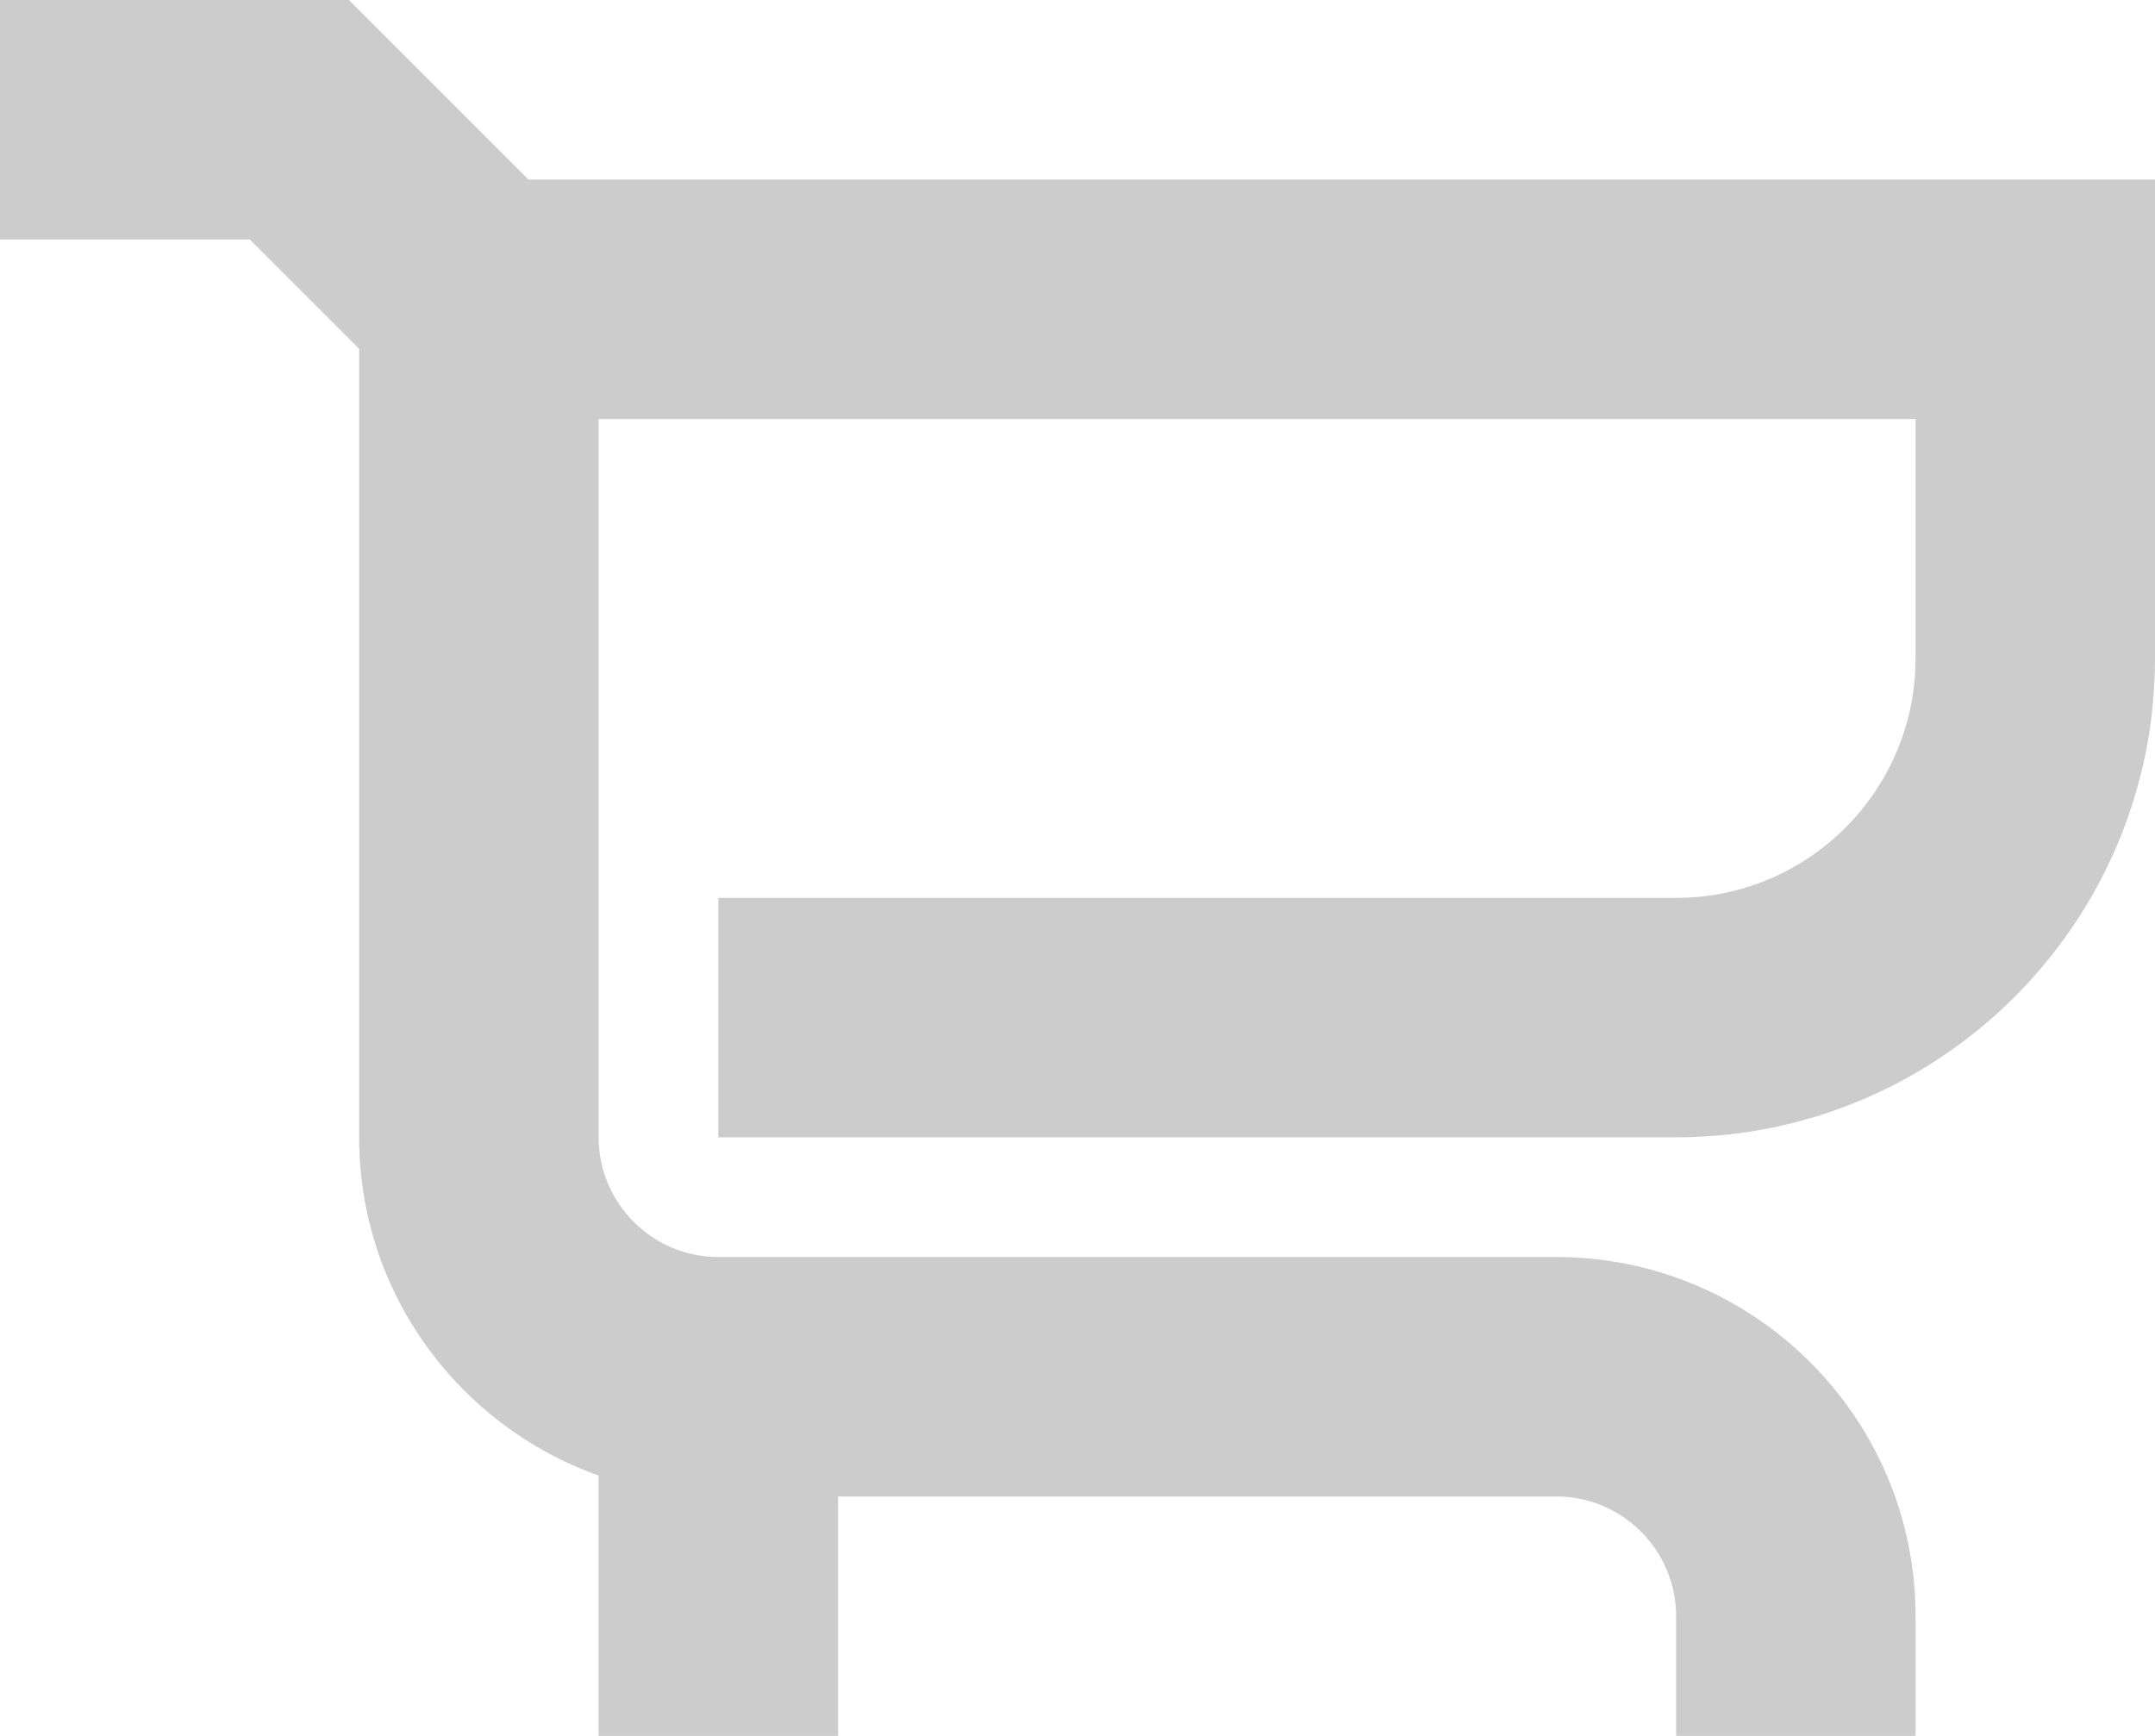
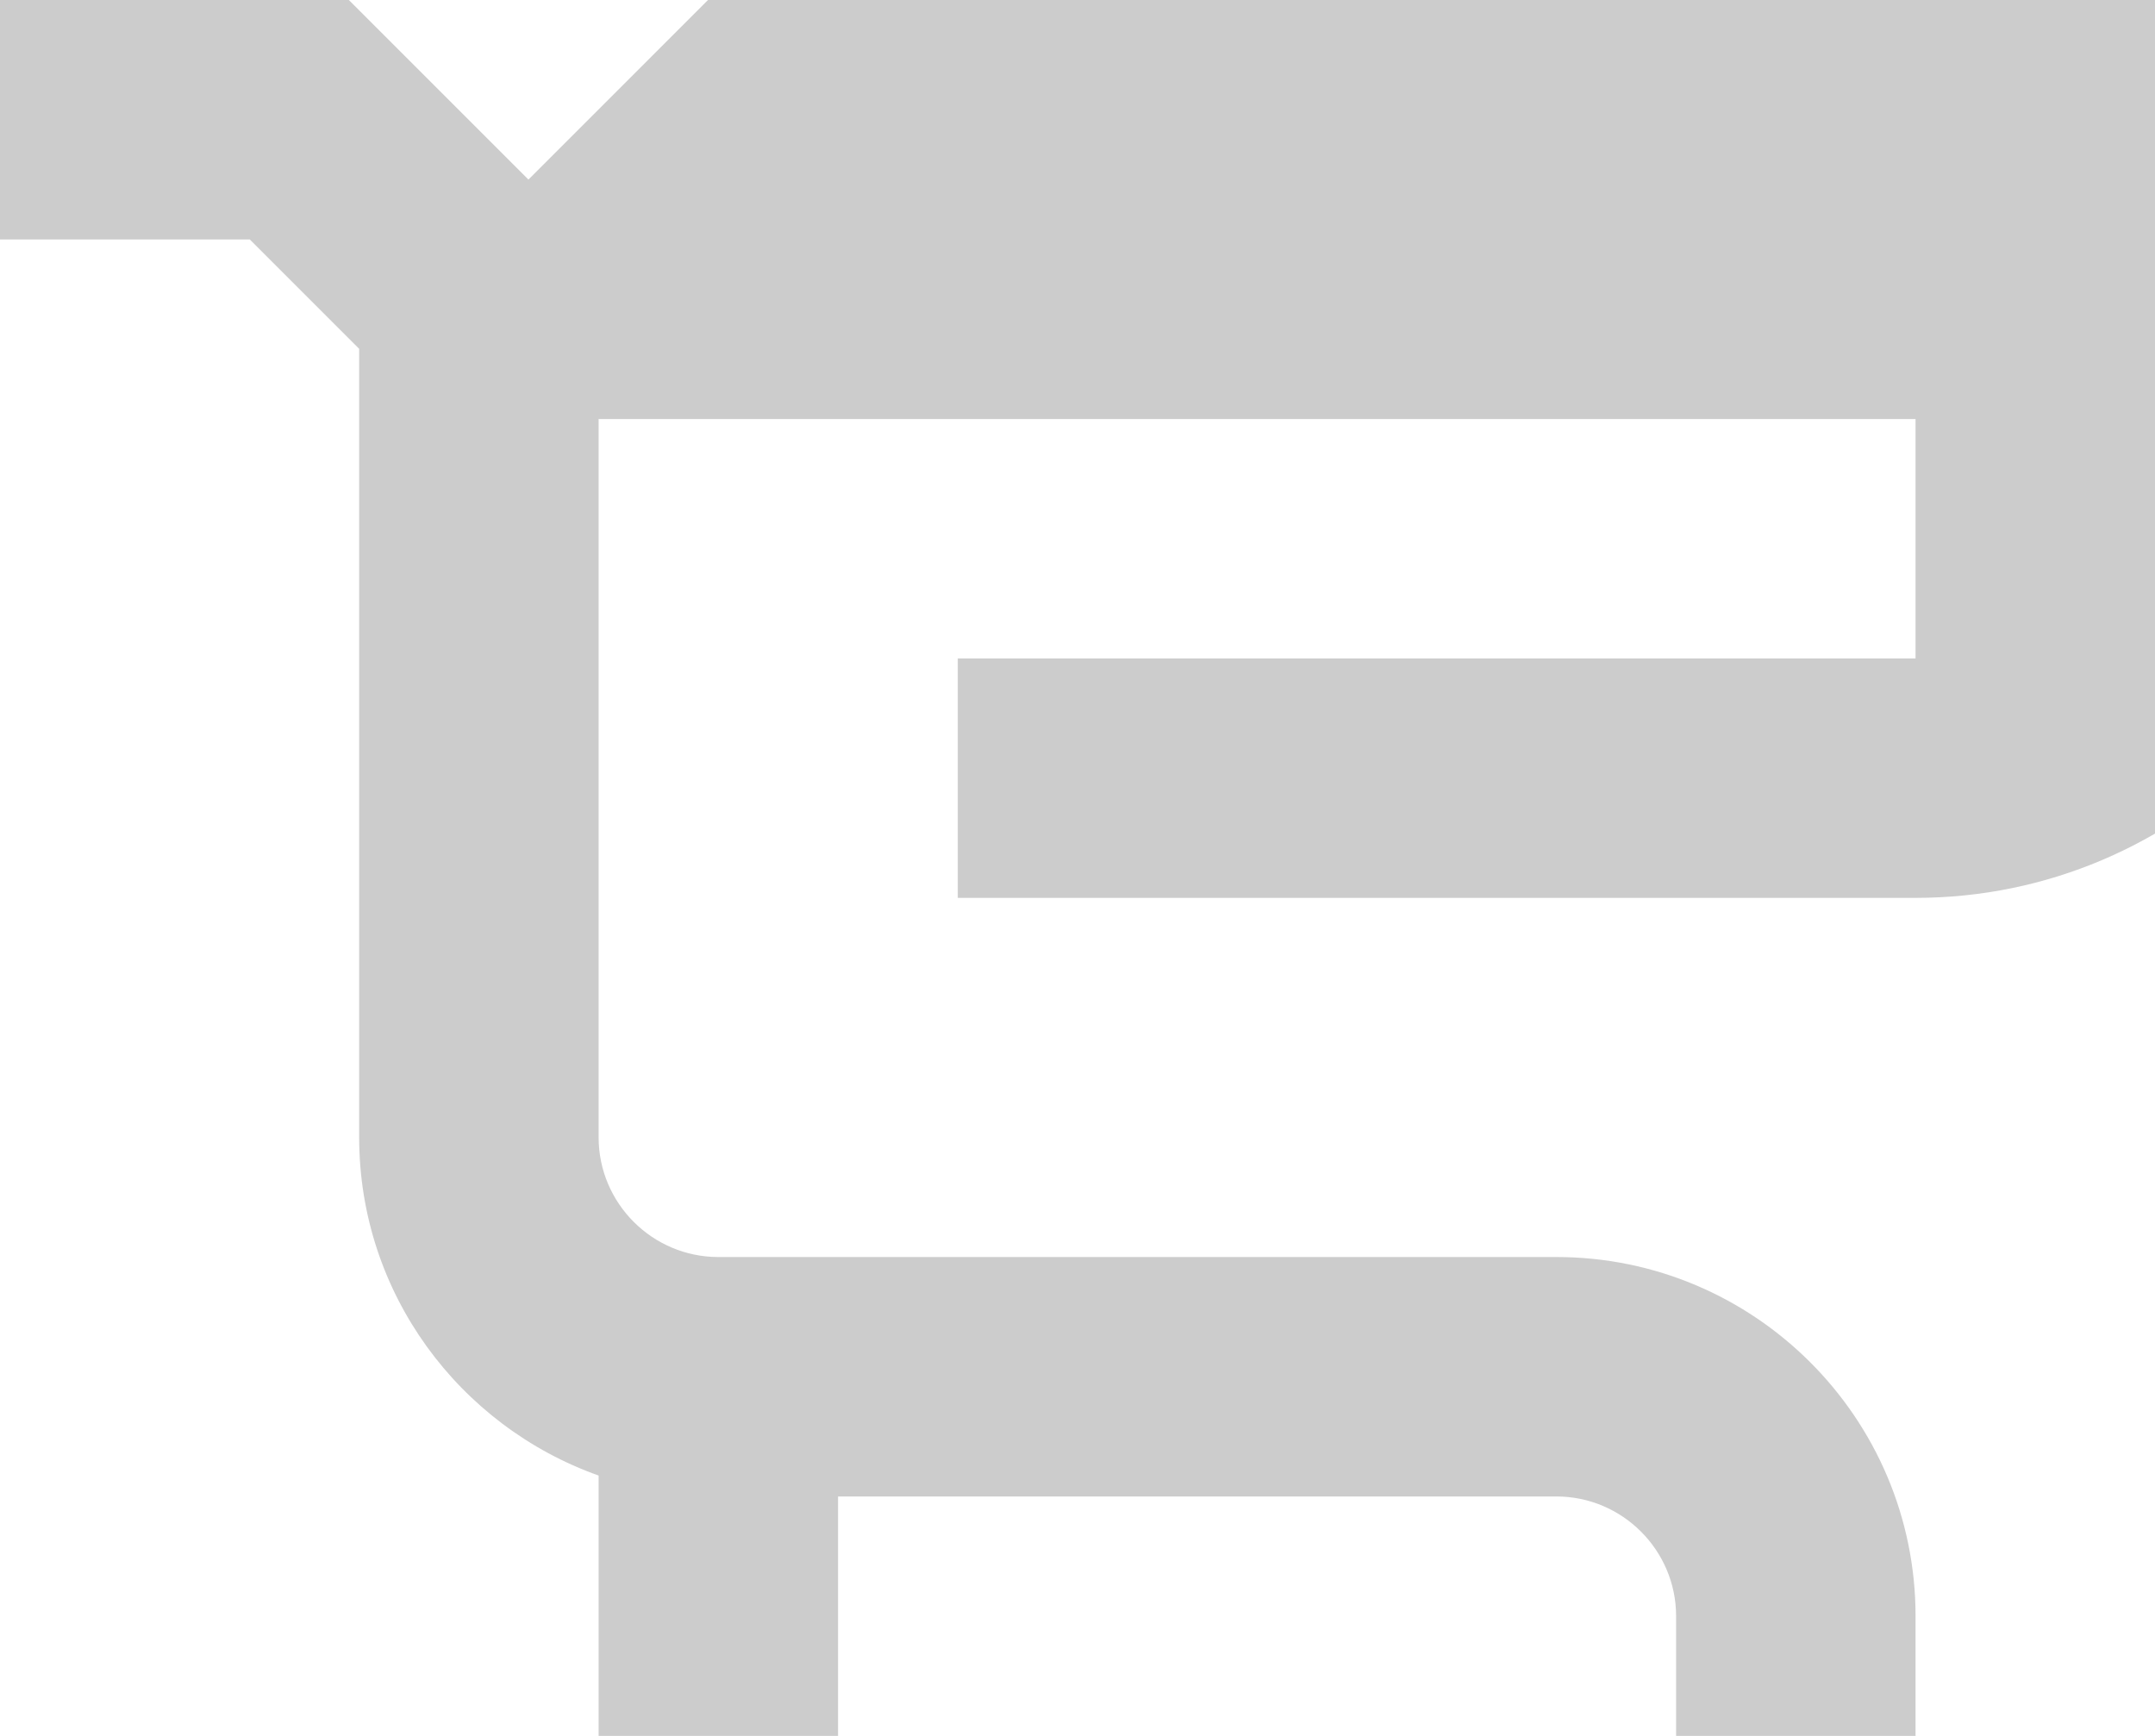
<svg xmlns="http://www.w3.org/2000/svg" xmlns:ns1="http://www.inkscape.org/namespaces/inkscape" xmlns:ns2="http://sodipodi.sourceforge.net/DTD/sodipodi-0.dtd" xmlns:ns3="http://www.bohemiancoding.com/sketch/ns" width="8.136mm" height="6.554mm" viewBox="0 0 8.136 6.554" version="1.1" id="svg548" ns1:version="1.0.2 (e86c870879, 2021-01-15, custom)" ns2:docname="fac_shopping.svg">
  <defs id="defs542" />
  <ns2:namedview id="base" pagecolor="#ffffff" bordercolor="#666666" borderopacity="1.0" ns1:pageopacity="0.67058824" ns1:pageshadow="2" ns1:zoom="44.8" ns1:cx="10.9622" ns1:cy="12.661505" ns1:document-units="mm" ns1:current-layer="layer1" ns1:document-rotation="0" showgrid="false" ns1:pagecheckerboard="true" fit-margin-top="0" fit-margin-left="0" fit-margin-right="0" fit-margin-bottom="0" ns1:window-width="3840" ns1:window-height="2066" ns1:window-x="-11" ns1:window-y="-11" ns1:window-maximized="1" />
  <g ns1:label="Ebene 1" ns1:groupmode="layer" id="layer1" transform="translate(-363.636,26.7)">
-     <path d="m 365.631,-26.022 -0.678,-0.678 h -1.317 v 0.904 h 0.943 l 0.413,0.413 v 2.977 c 0,0.589 0.378,1.09 0.904,1.277 v 0.983 h 0.904 v -0.904 h 2.712 c 0.249,0 0.452,0.203 0.452,0.452 v 0.452 h 0.904 v -0.452 c 0,-0.748 -0.608,-1.356 -1.356,-1.356 h -3.164 c -0.249,0 -0.452,-0.203 -0.452,-0.452 v -2.712 h 4.972 v 0.904 c 0,0.499 -0.405,0.904 -0.904,0.904 h -3.616 v 0.904 h 3.616 c 0.997,0 1.808,-0.811 1.808,-1.808 v -1.808 h -6.141" id="CART" ns3:type="MSShapeGroup" style="fill:#cccccc;fill-opacity:1;fill-rule:evenodd;stroke:none;stroke-width:0.226" ns1:connector-curvature="0" />
+     <path d="m 365.631,-26.022 -0.678,-0.678 h -1.317 v 0.904 h 0.943 l 0.413,0.413 v 2.977 c 0,0.589 0.378,1.09 0.904,1.277 v 0.983 h 0.904 v -0.904 h 2.712 c 0.249,0 0.452,0.203 0.452,0.452 v 0.452 h 0.904 v -0.452 c 0,-0.748 -0.608,-1.356 -1.356,-1.356 h -3.164 c -0.249,0 -0.452,-0.203 -0.452,-0.452 v -2.712 h 4.972 v 0.904 h -3.616 v 0.904 h 3.616 c 0.997,0 1.808,-0.811 1.808,-1.808 v -1.808 h -6.141" id="CART" ns3:type="MSShapeGroup" style="fill:#cccccc;fill-opacity:1;fill-rule:evenodd;stroke:none;stroke-width:0.226" ns1:connector-curvature="0" />
  </g>
</svg>